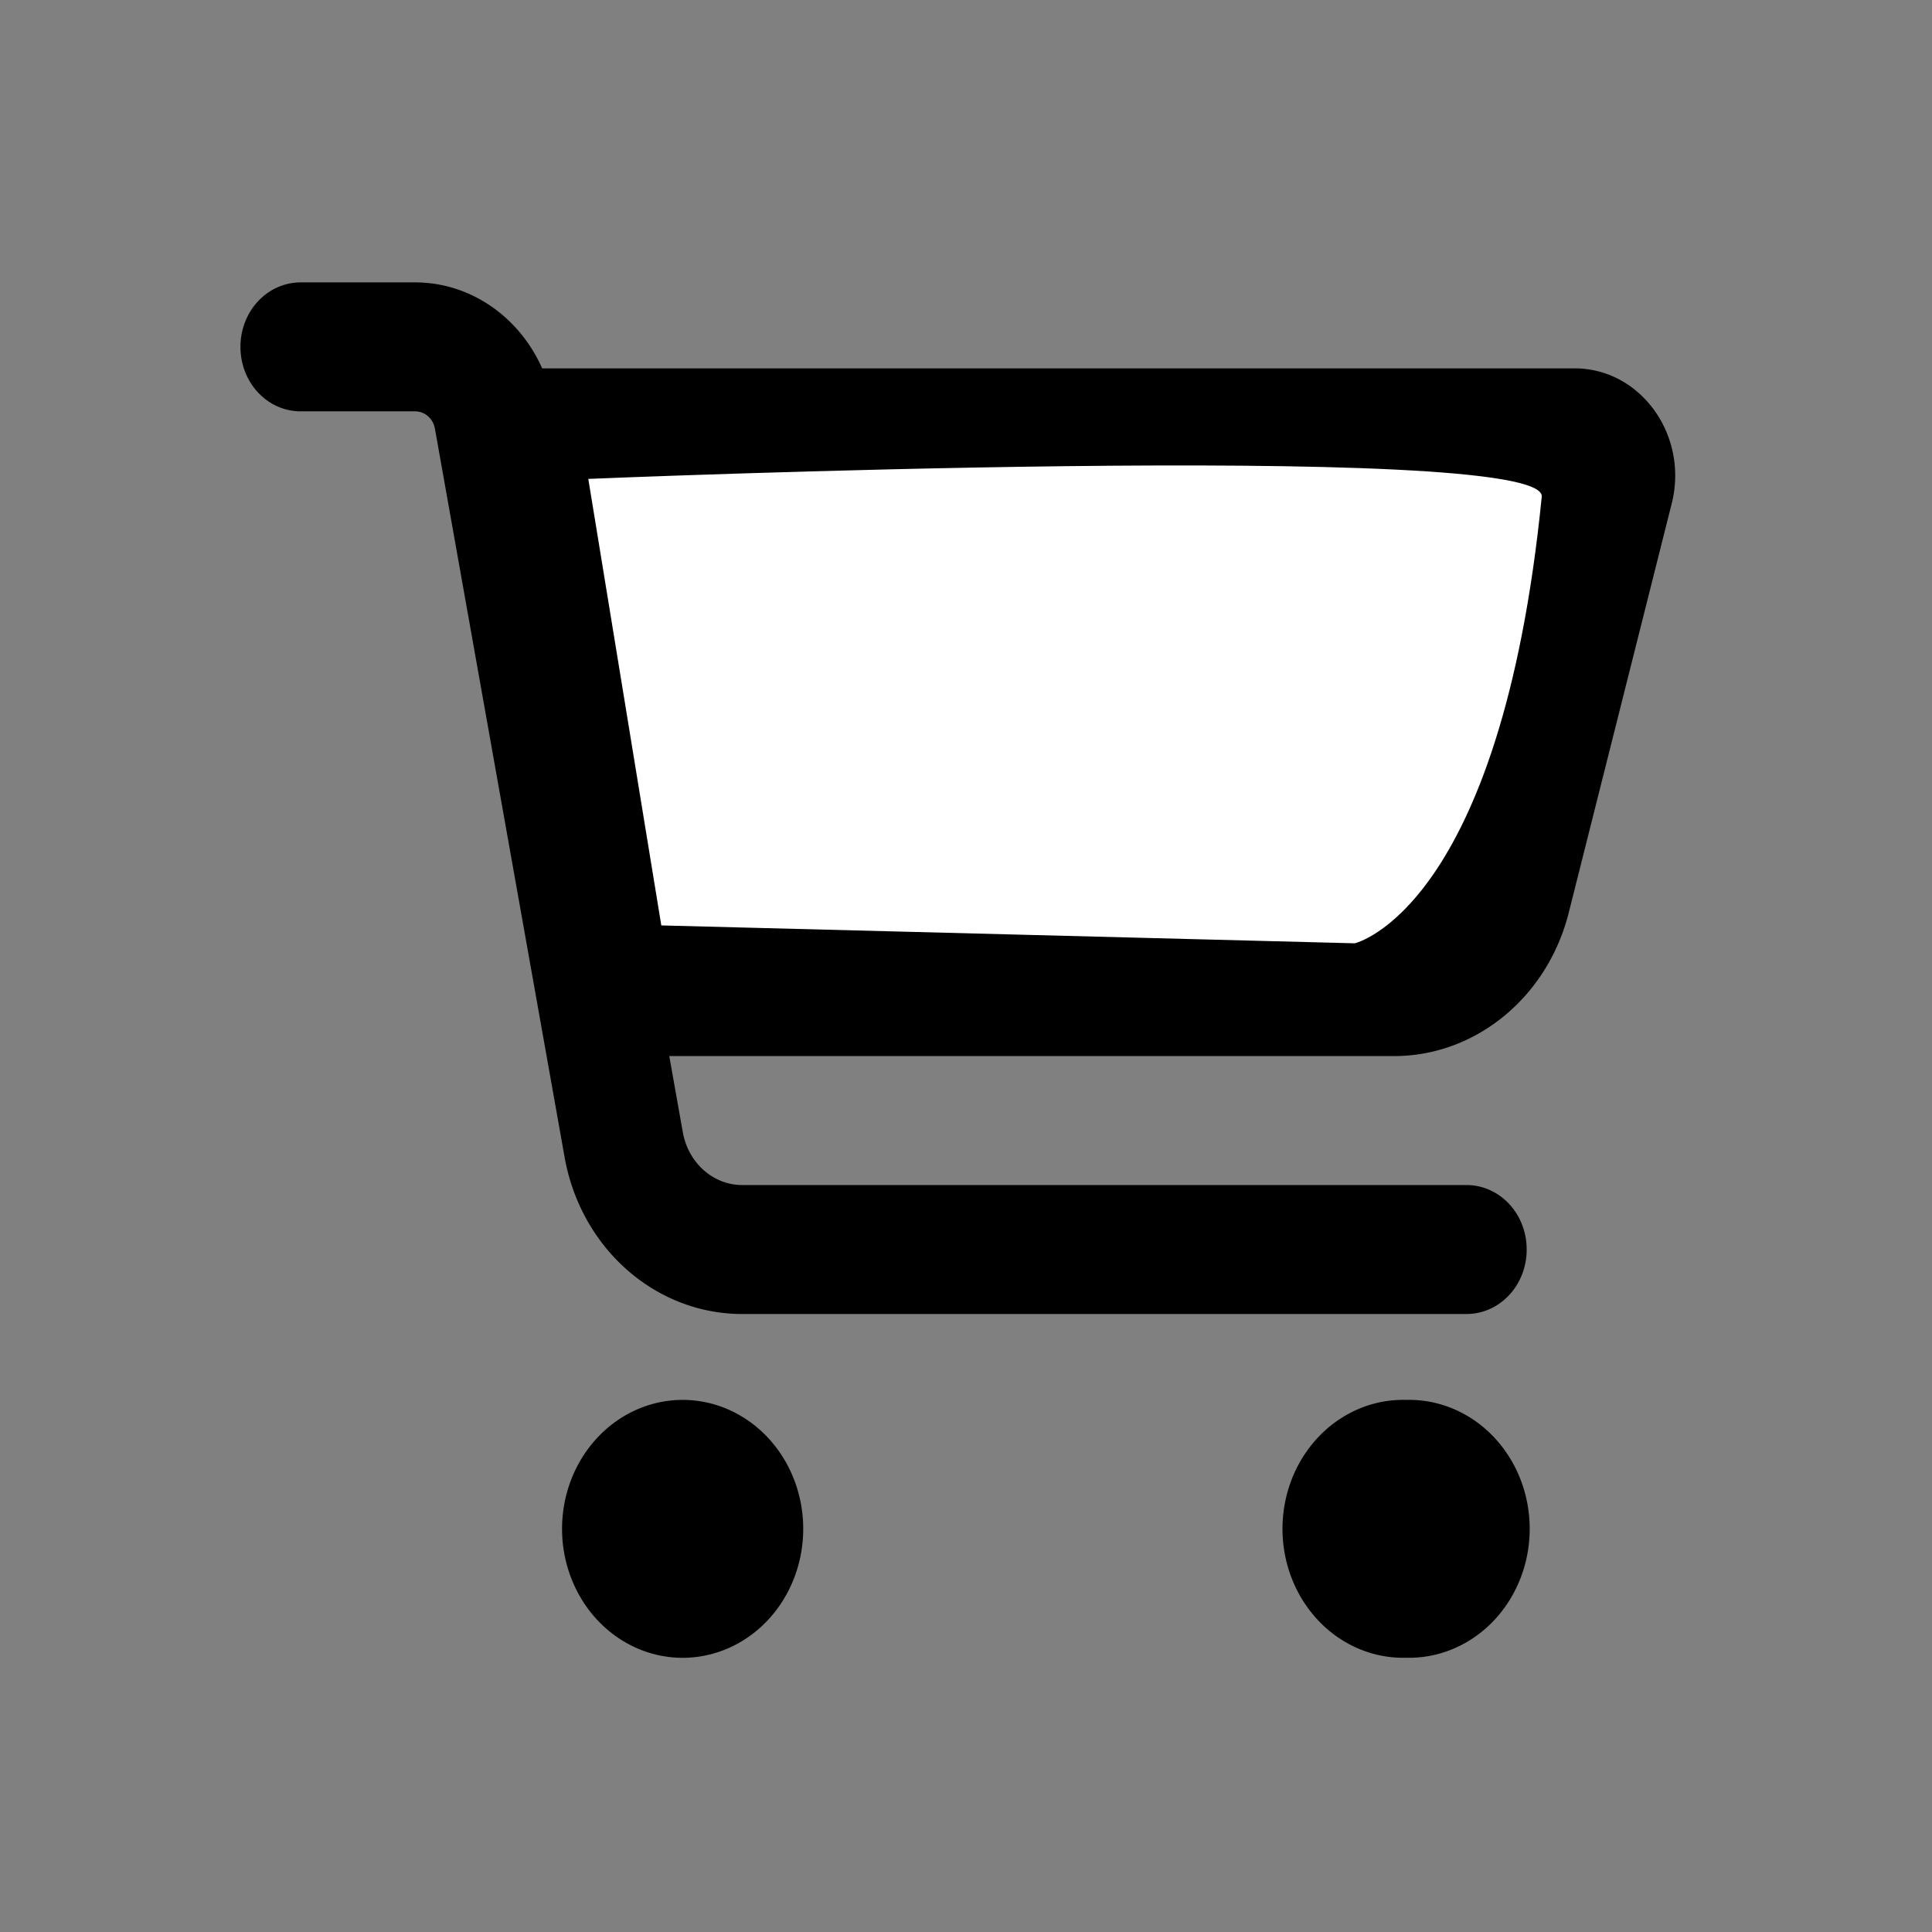
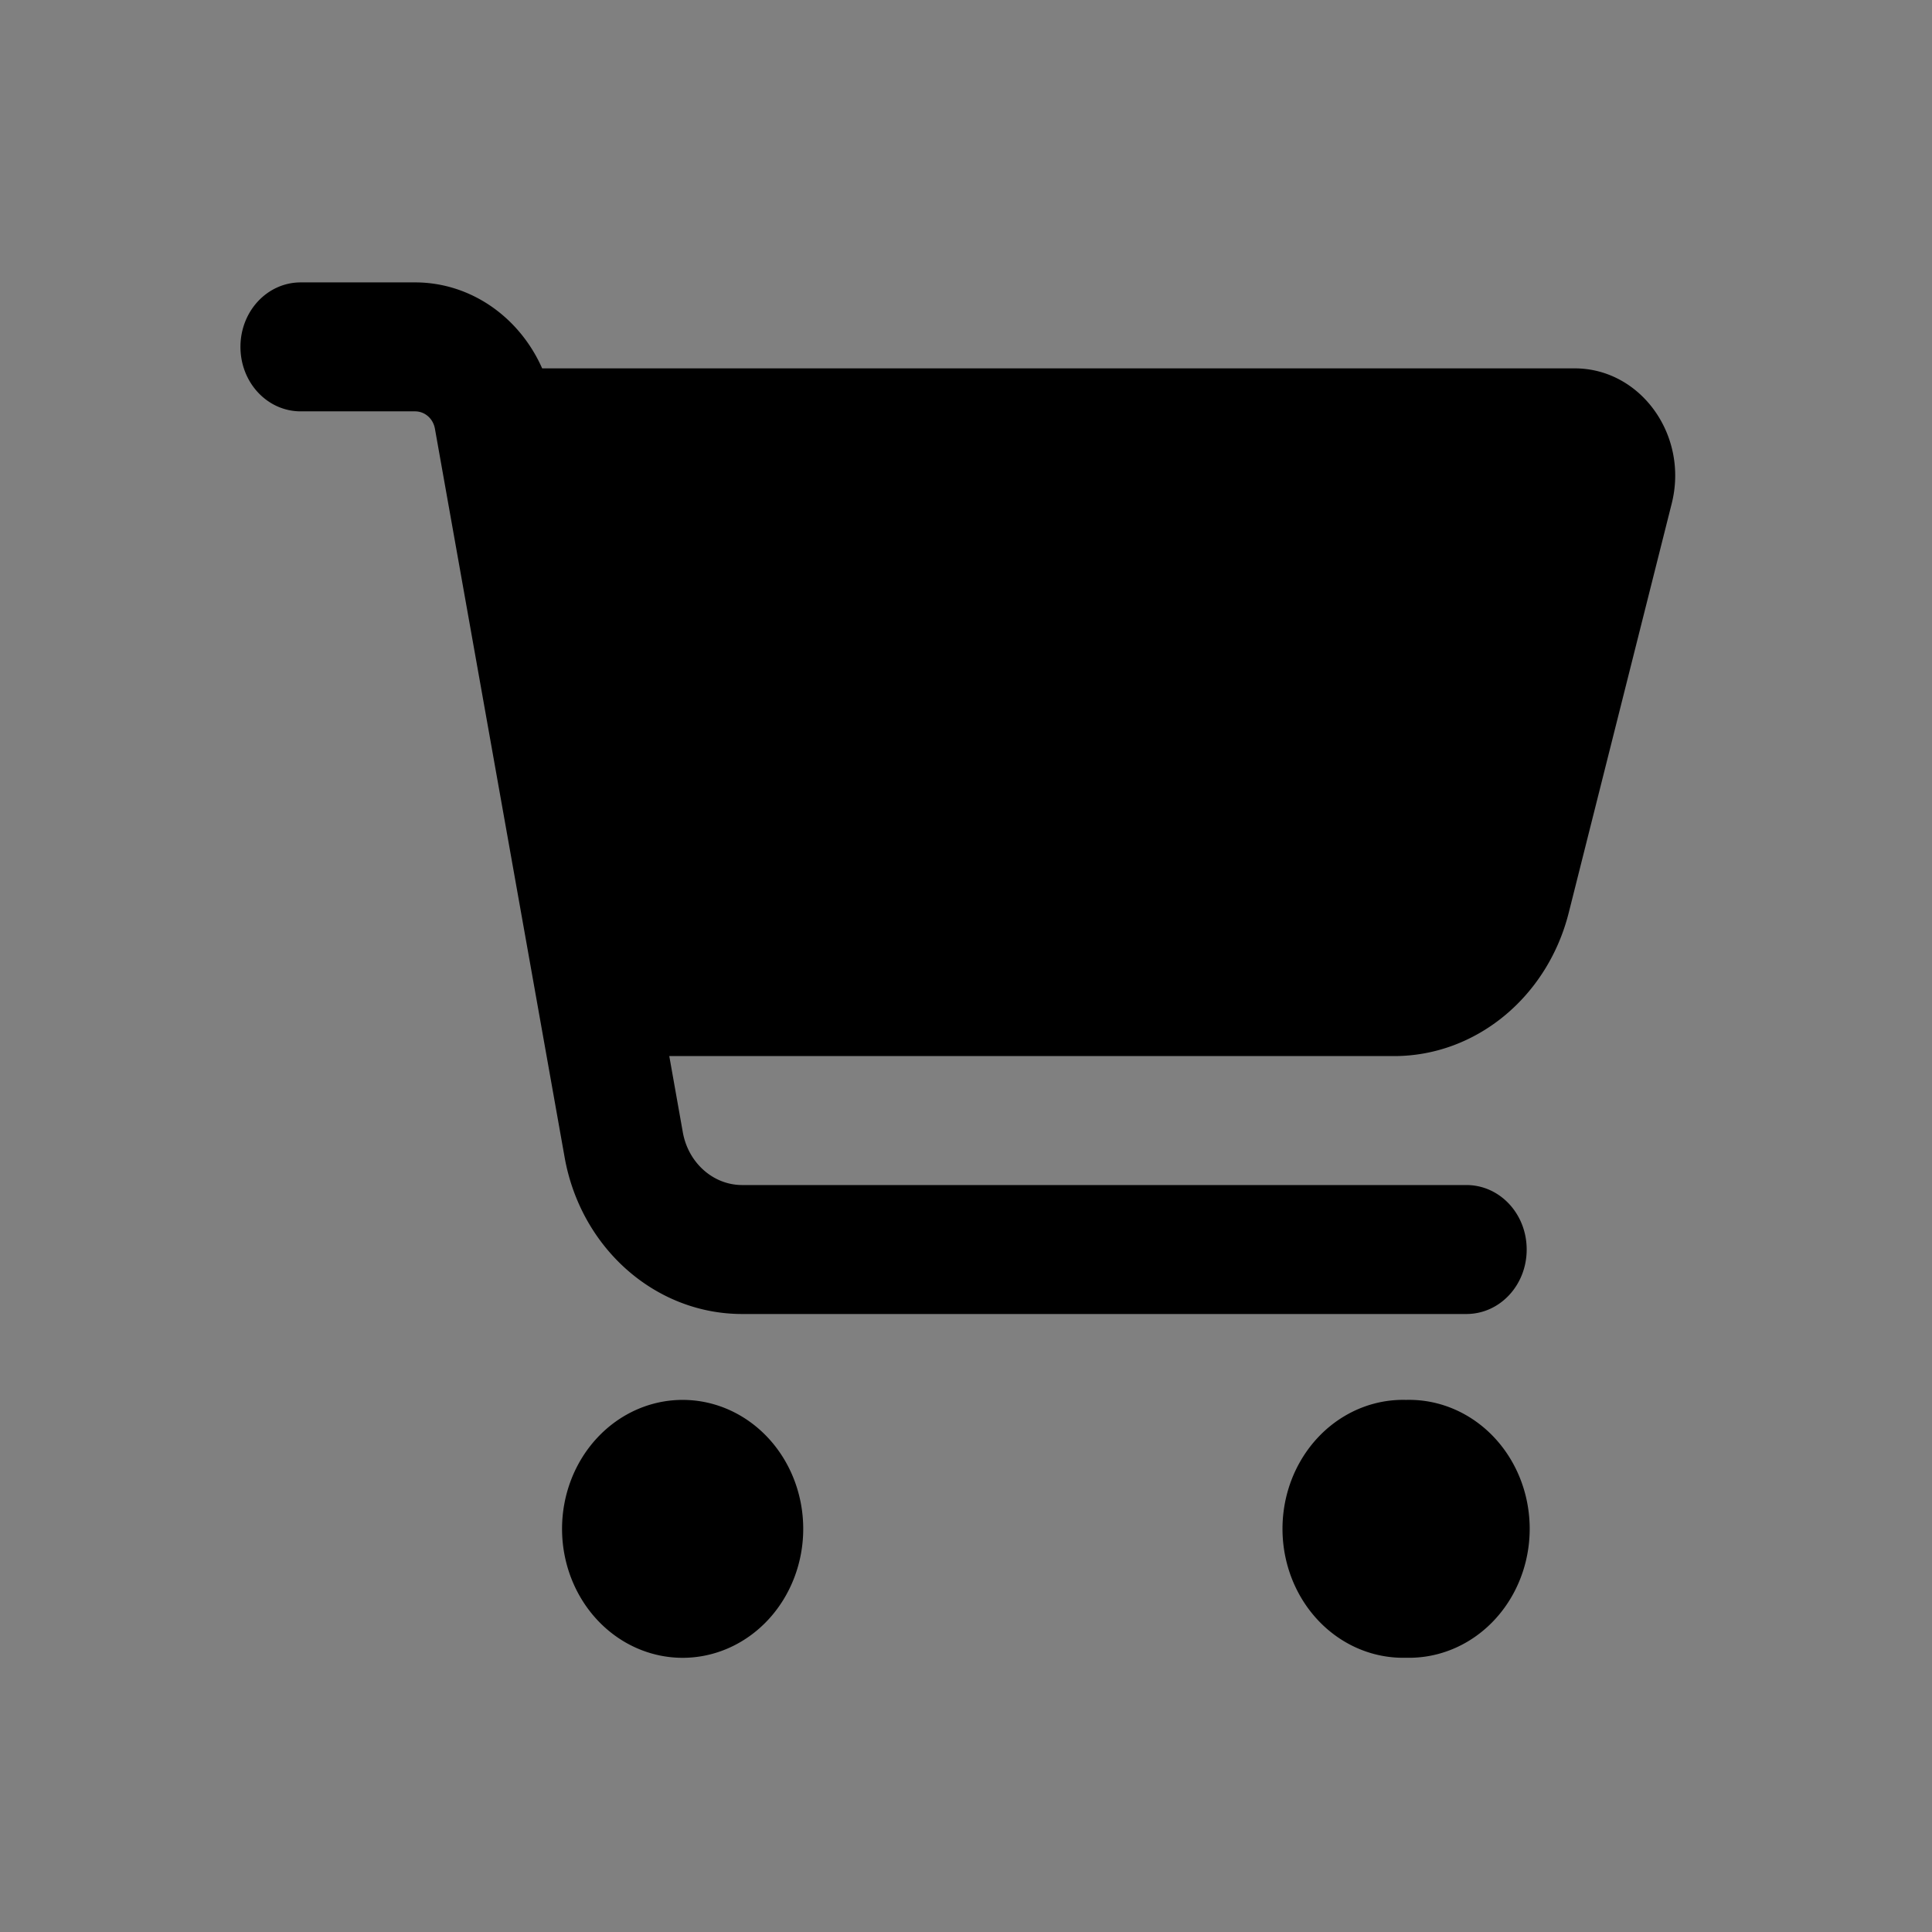
<svg xmlns="http://www.w3.org/2000/svg" xmlns:ns1="http://sodipodi.sourceforge.net/DTD/sodipodi-0.dtd" xmlns:ns2="http://www.inkscape.org/namespaces/inkscape" id="Capa_1" enable-background="new 0 0 24 24" height="512" viewBox="0 0 24 24" width="512" version="1.1" ns1:docname="cart.svg" ns2:version="1.2.1 (9c6d41e, 2022-07-14)">
  <rect x="0" y="0" width="24" height="24" fill="#808080" stroke="none" />
  <defs id="defs190" />
  <ns1:namedview id="namedview188" pagecolor="#ffffff" bordercolor="#000000" borderopacity="0.25" ns2:showpageshadow="2" ns2:pageopacity="0.0" ns2:pagecheckerboard="0" ns2:deskcolor="#d1d1d1" showgrid="false" ns2:zoom="0.921875" ns2:cx="84.067797" ns2:cy="211.52542" ns2:window-width="1463" ns2:window-height="796" ns2:window-x="249" ns2:window-y="410" ns2:window-maximized="0" ns2:current-layer="Capa_1" />
  <path d="m 2.987,4.309 c 0,-0.444 0.334,-0.801 0.749,-0.801 h 1.42 c 0.687,0 1.295,0.427 1.579,1.068 H 19.561 c 0.821,0 1.42,0.834 1.205,1.682 l -1.279,5.082 c -0.265,1.048 -1.155,1.779 -2.169,1.779 H 8.314 l 0.169,0.951 c 0.069,0.377 0.378,0.651 0.736,0.651 h 8.997 c 0.415,0 0.749,0.357 0.749,0.801 0,0.444 -0.334,0.801 -0.749,0.801 H 9.219 c -1.08,0 -2.007,-0.821 -2.206,-1.952 L 5.403,5.327 C 5.381,5.2 5.278,5.11 5.156,5.11 H 3.736 c -0.415,0 -0.749,-0.357 -0.749,-0.801 z M 6.982,18.992 a 1.498,1.602 0 1 1 2.996,0 1.498,1.602 0 1 1 -2.996,0 z M 17.467,17.39 a 1.498,1.602 0 1 1 0,3.203 1.498,1.602 0 1 1 0,-3.203 z" id="path658" style="stroke-width:0.032" />
-   <path style="fill:#ffffff;stroke-width:0.007" d="m 7.308,5.949 0.907,5.547 8.614,0.222 c 0,0 1.812,-0.413 2.323,-5.547 C 19.223,5.453 7.308,5.949 7.308,5.949 Z" id="path1025" ns1:nodetypes="cccsc" />
</svg>